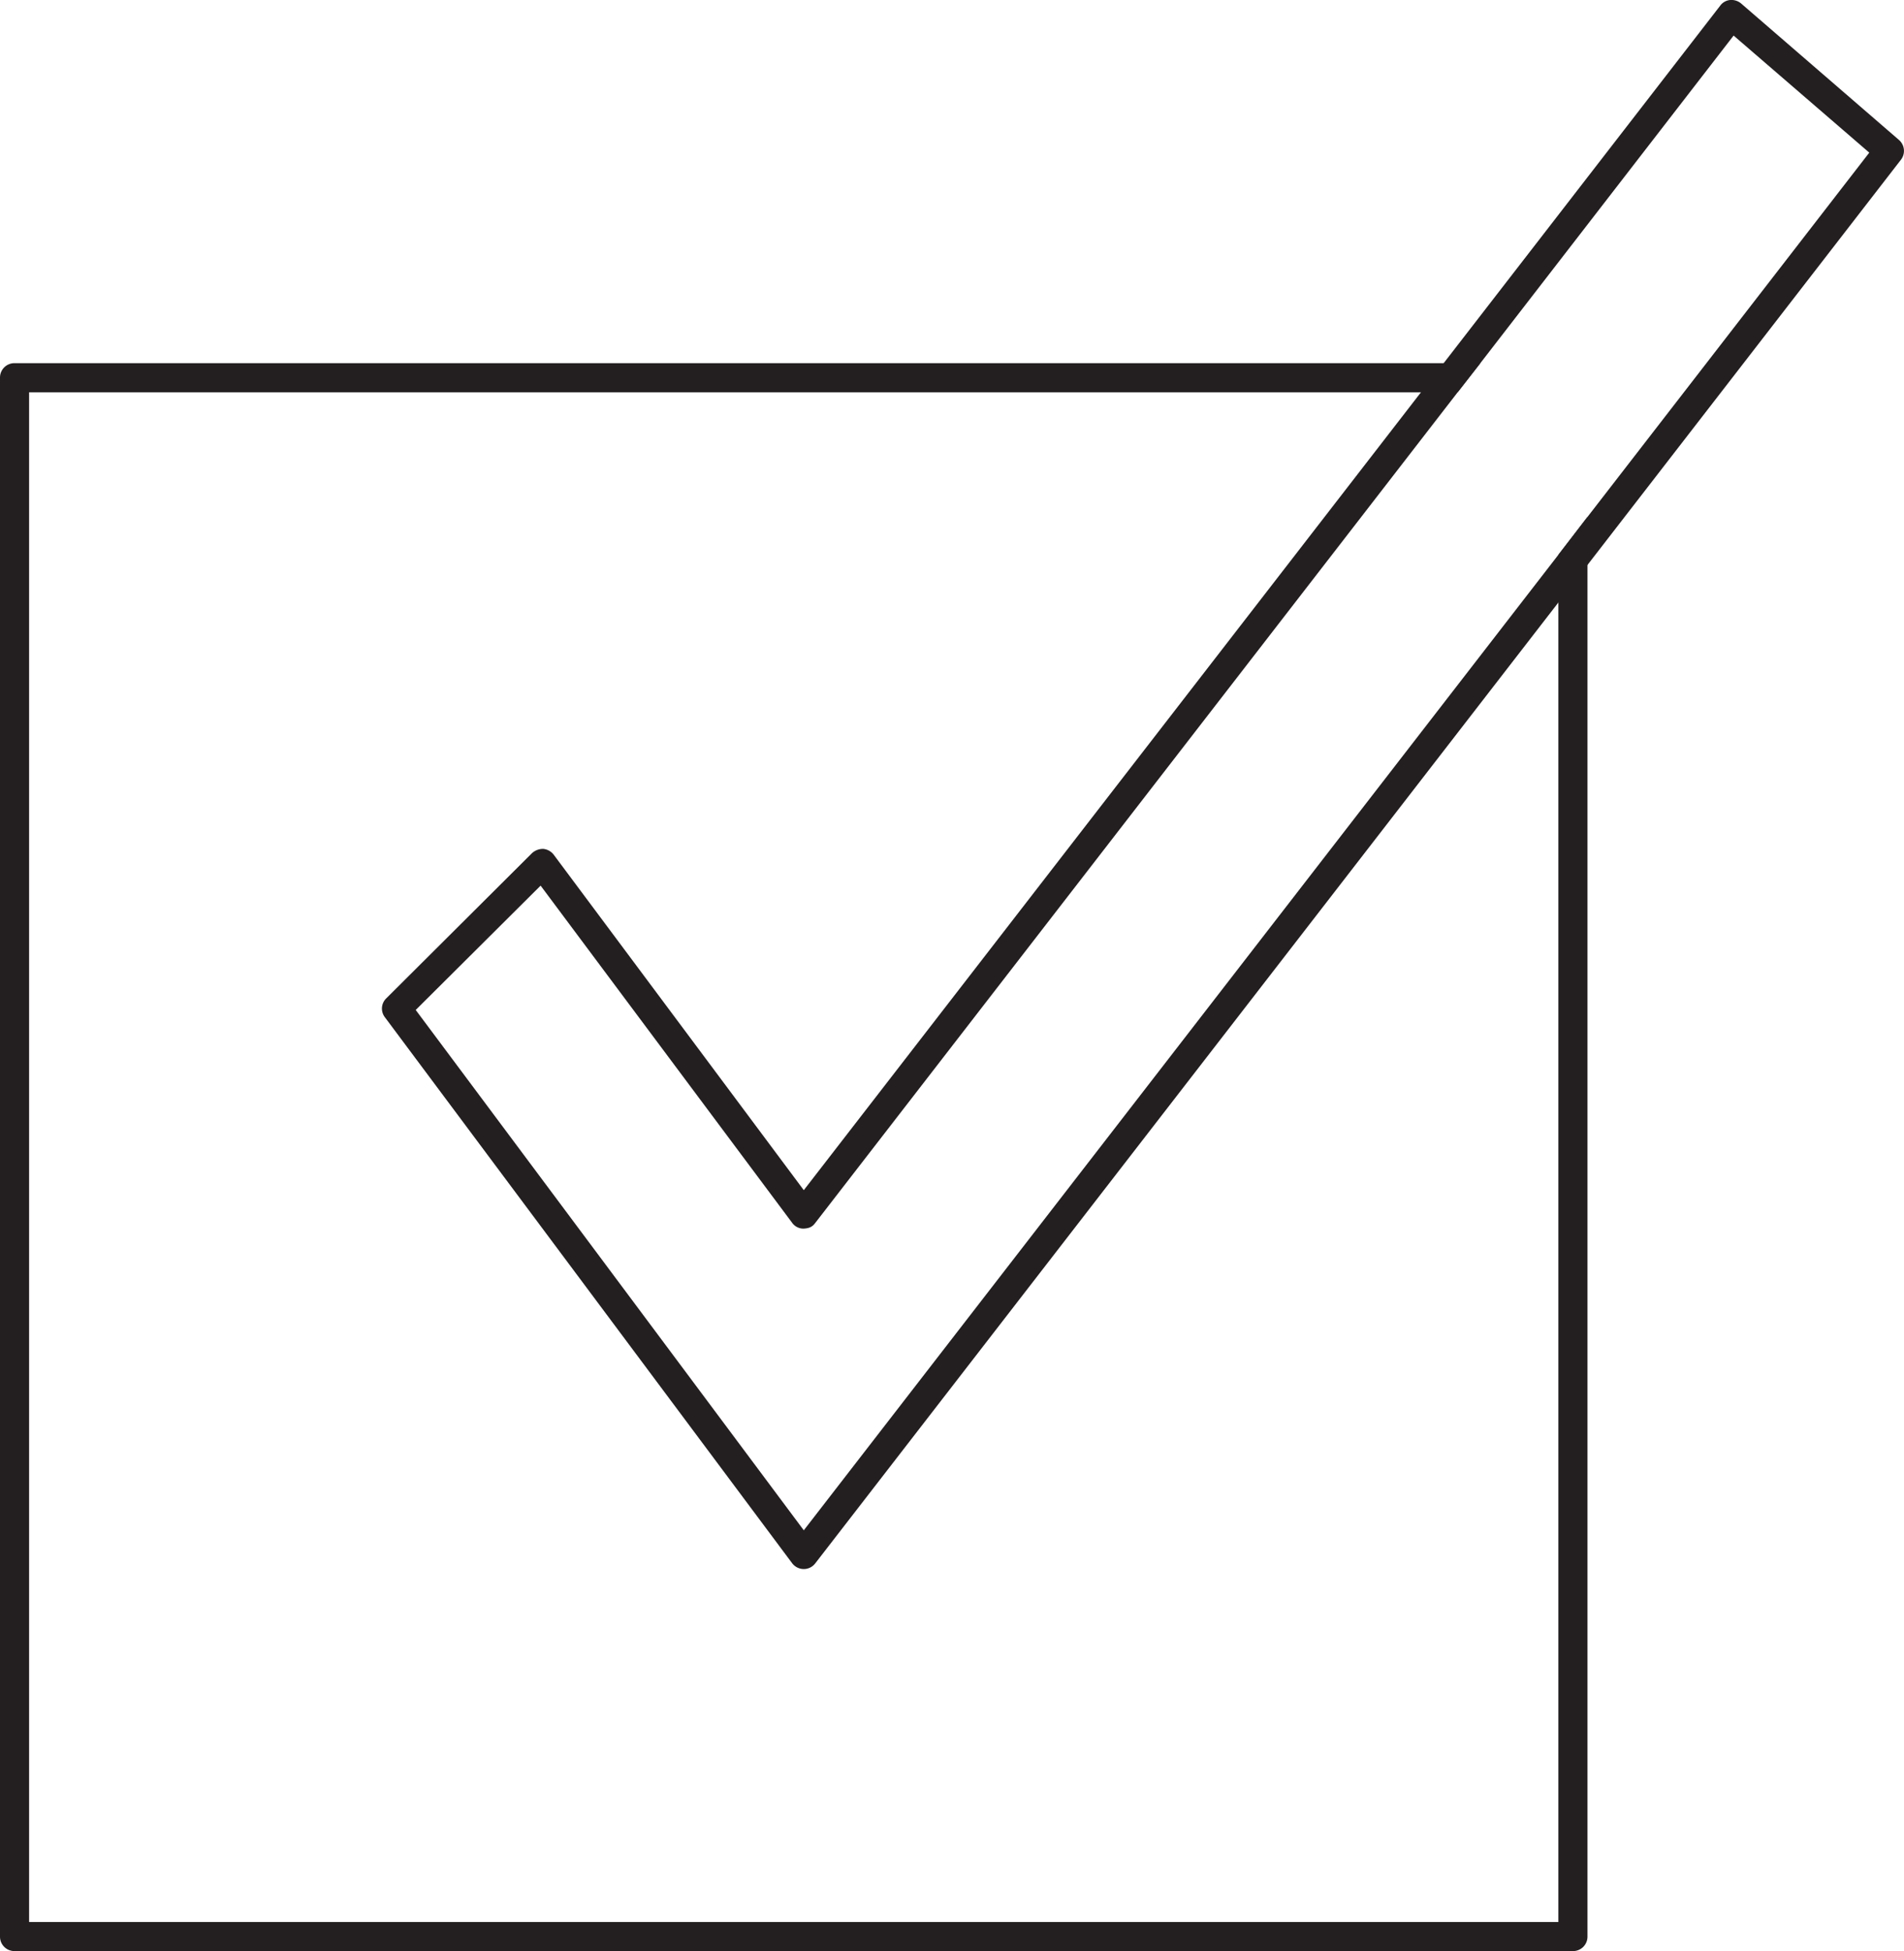
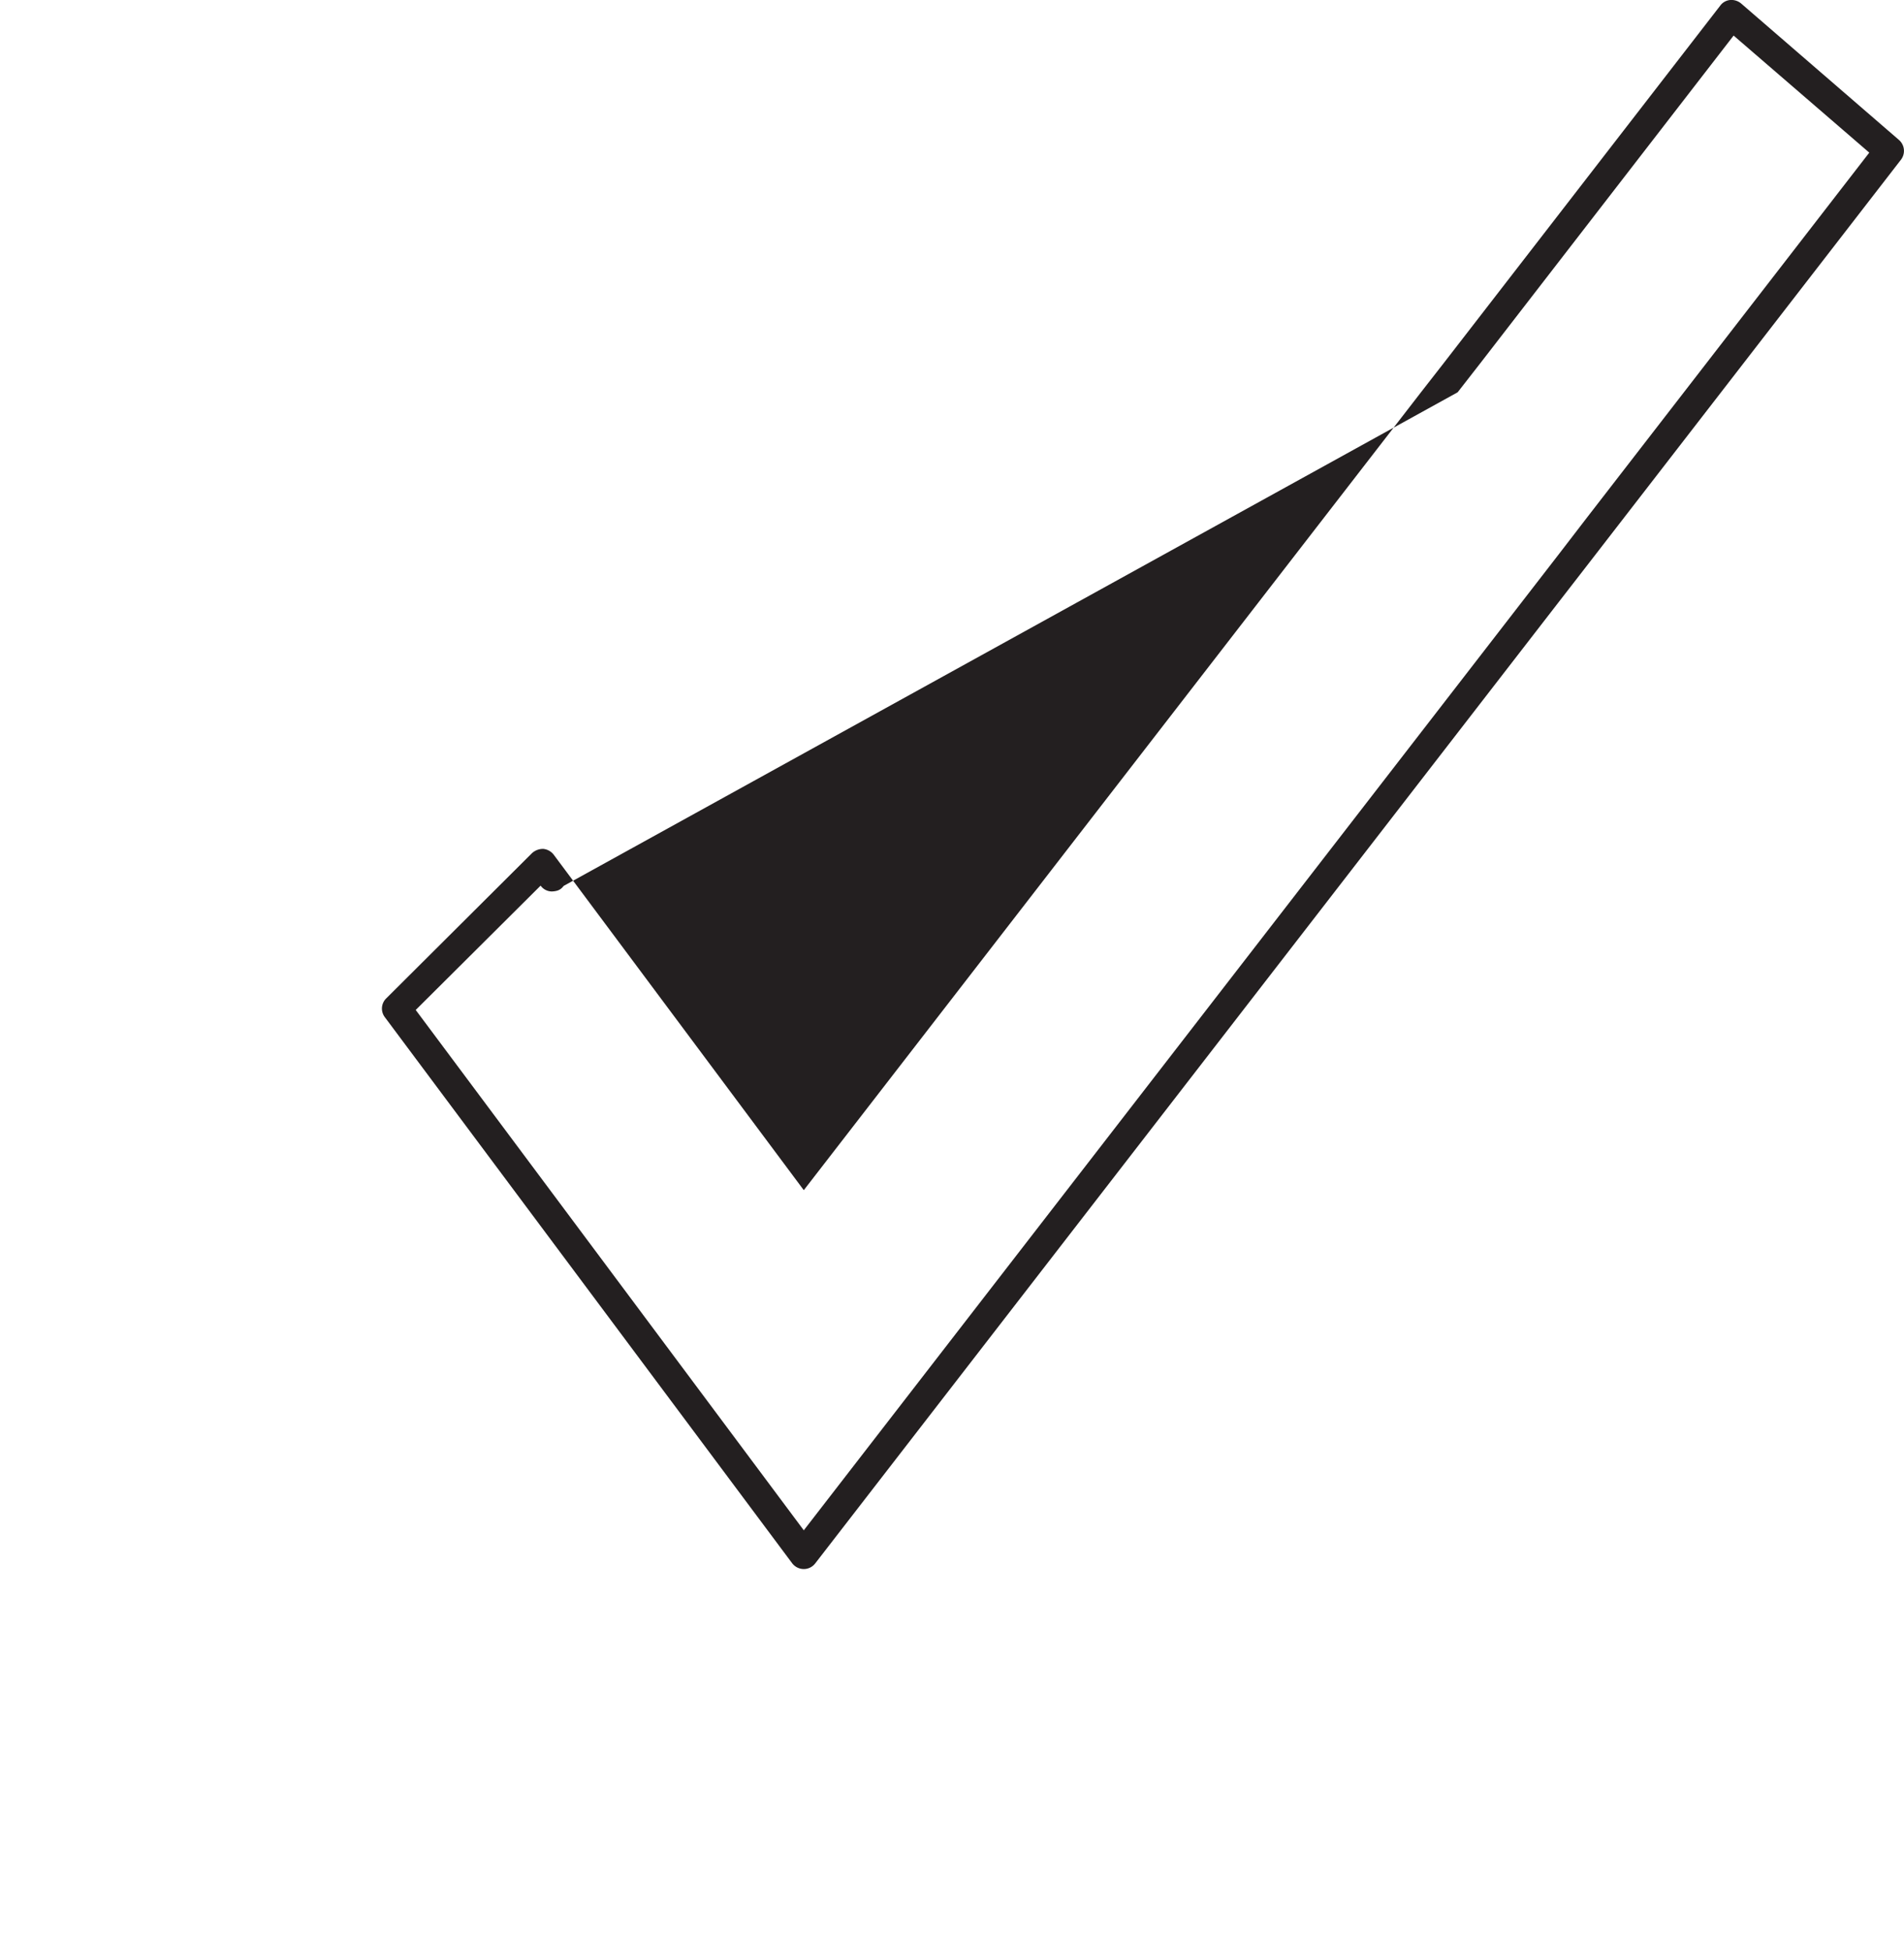
<svg xmlns="http://www.w3.org/2000/svg" viewBox="0 0 816.52 836.48">
  <defs>
    <style>.cls-1{fill:#231f20;}</style>
  </defs>
  <g id="Layer_2" data-name="Layer 2">
    <g id="Layer_1-2" data-name="Layer 1">
-       <path class="cls-1" d="M668.3,237.85V824H12.48V168.19H625.1l9.74-12.49H6.24A6.18,6.18,0,0,0,0,161.94v668.3a6.18,6.18,0,0,0,6.24,6.24h668.3a6.18,6.18,0,0,0,6.24-6.24V221.62Z" />
-       <path class="cls-1" d="M814.36,60,746.7,1.52A6.52,6.52,0,0,0,742,0a5.91,5.91,0,0,0-4.25,2.37L619.11,155.7l-9.74,12.49L344.7,510.26,237.46,366.44a6.37,6.37,0,0,0-4.5-2.5,7,7,0,0,0-4.87,1.88L165.67,428a6.1,6.1,0,0,0-.62,8.11L339.7,670.19a6.29,6.29,0,0,0,4.87,2.5h.13a6.17,6.17,0,0,0,4.87-2.38l318.73-412,12.48-16.1L815.24,68.44A6.21,6.21,0,0,0,814.36,60ZM680.78,221.62,668.3,237.85,344.7,656.08,178.28,433l53.56-53.31L339.7,524.24a5.92,5.92,0,0,0,4.87,2.5c2.63-.12,3.87-.87,5-2.37L625.1,168.19l9.74-12.49L743.45,15.25l58.18,50.19Z" />
+       <path class="cls-1" d="M814.36,60,746.7,1.52A6.52,6.52,0,0,0,742,0a5.91,5.91,0,0,0-4.25,2.37L619.11,155.7l-9.74,12.49L344.7,510.26,237.46,366.44a6.37,6.37,0,0,0-4.5-2.5,7,7,0,0,0-4.87,1.88L165.67,428a6.1,6.1,0,0,0-.62,8.11L339.7,670.19a6.29,6.29,0,0,0,4.87,2.5h.13a6.17,6.17,0,0,0,4.87-2.38l318.73-412,12.48-16.1L815.24,68.44A6.21,6.21,0,0,0,814.36,60ZM680.78,221.62,668.3,237.85,344.7,656.08,178.28,433l53.56-53.31a5.92,5.92,0,0,0,4.87,2.5c2.63-.12,3.87-.87,5-2.37L625.1,168.19l9.74-12.49L743.45,15.25l58.18,50.19Z" />
    </g>
  </g>
</svg>